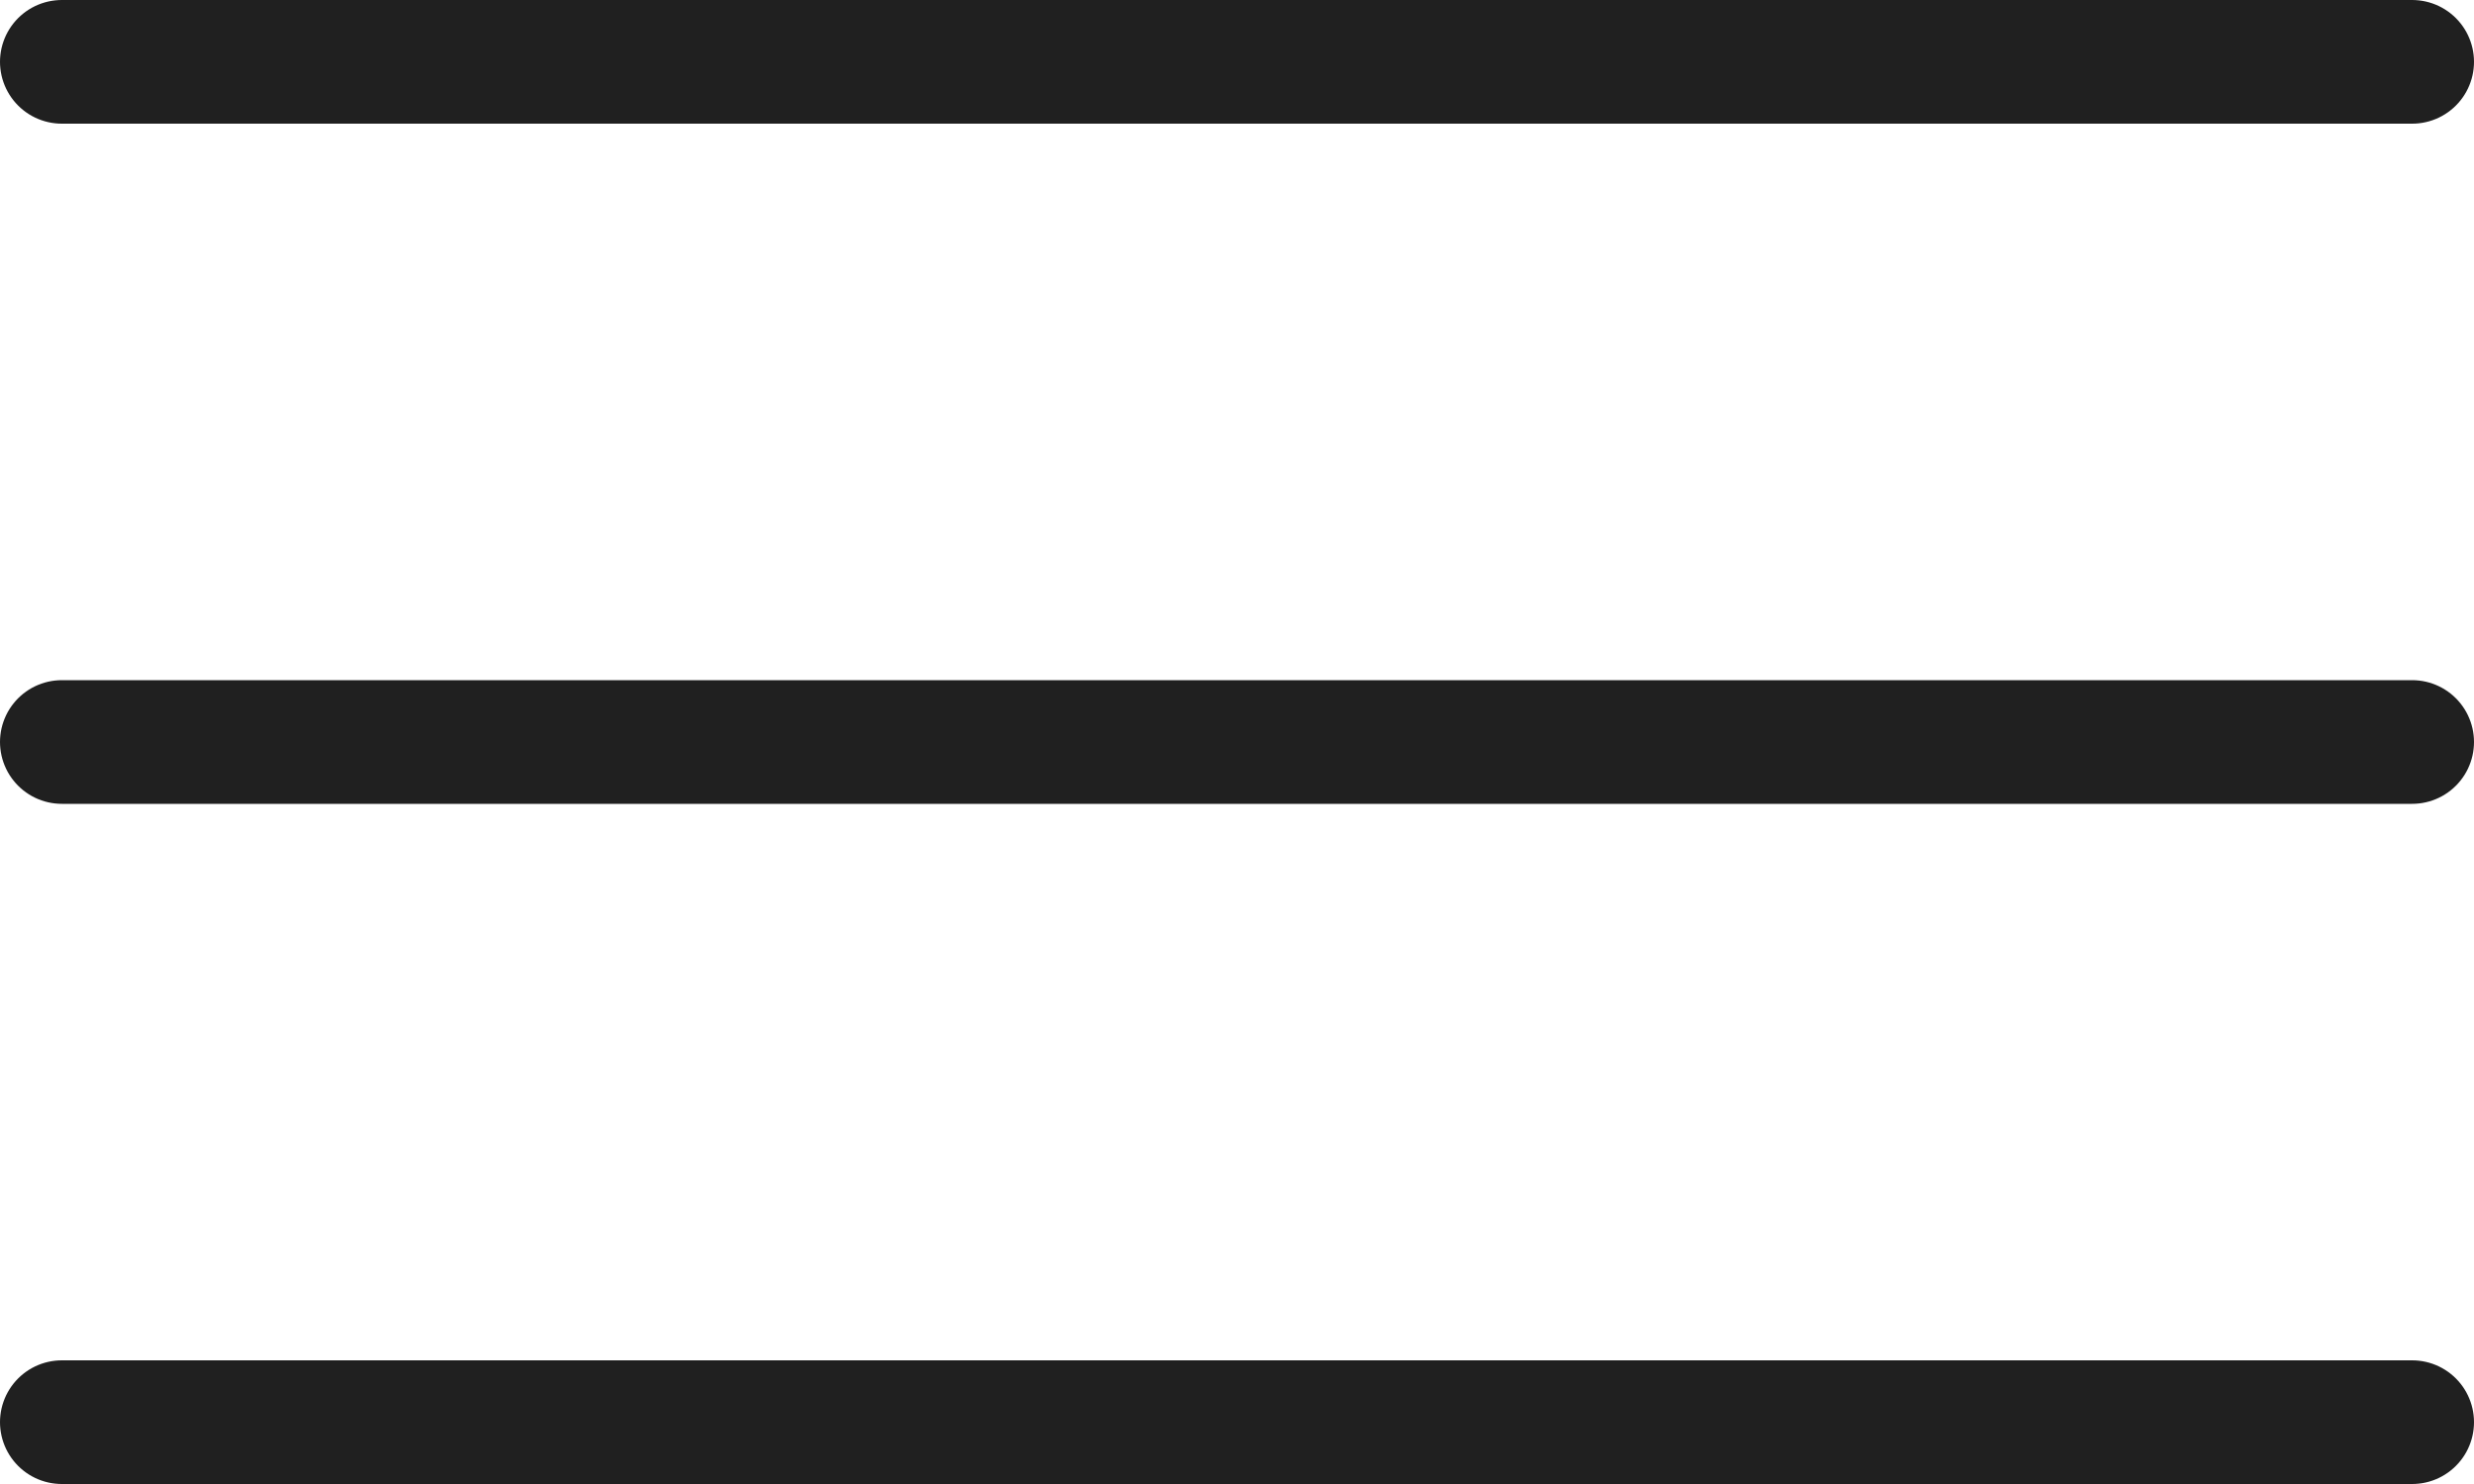
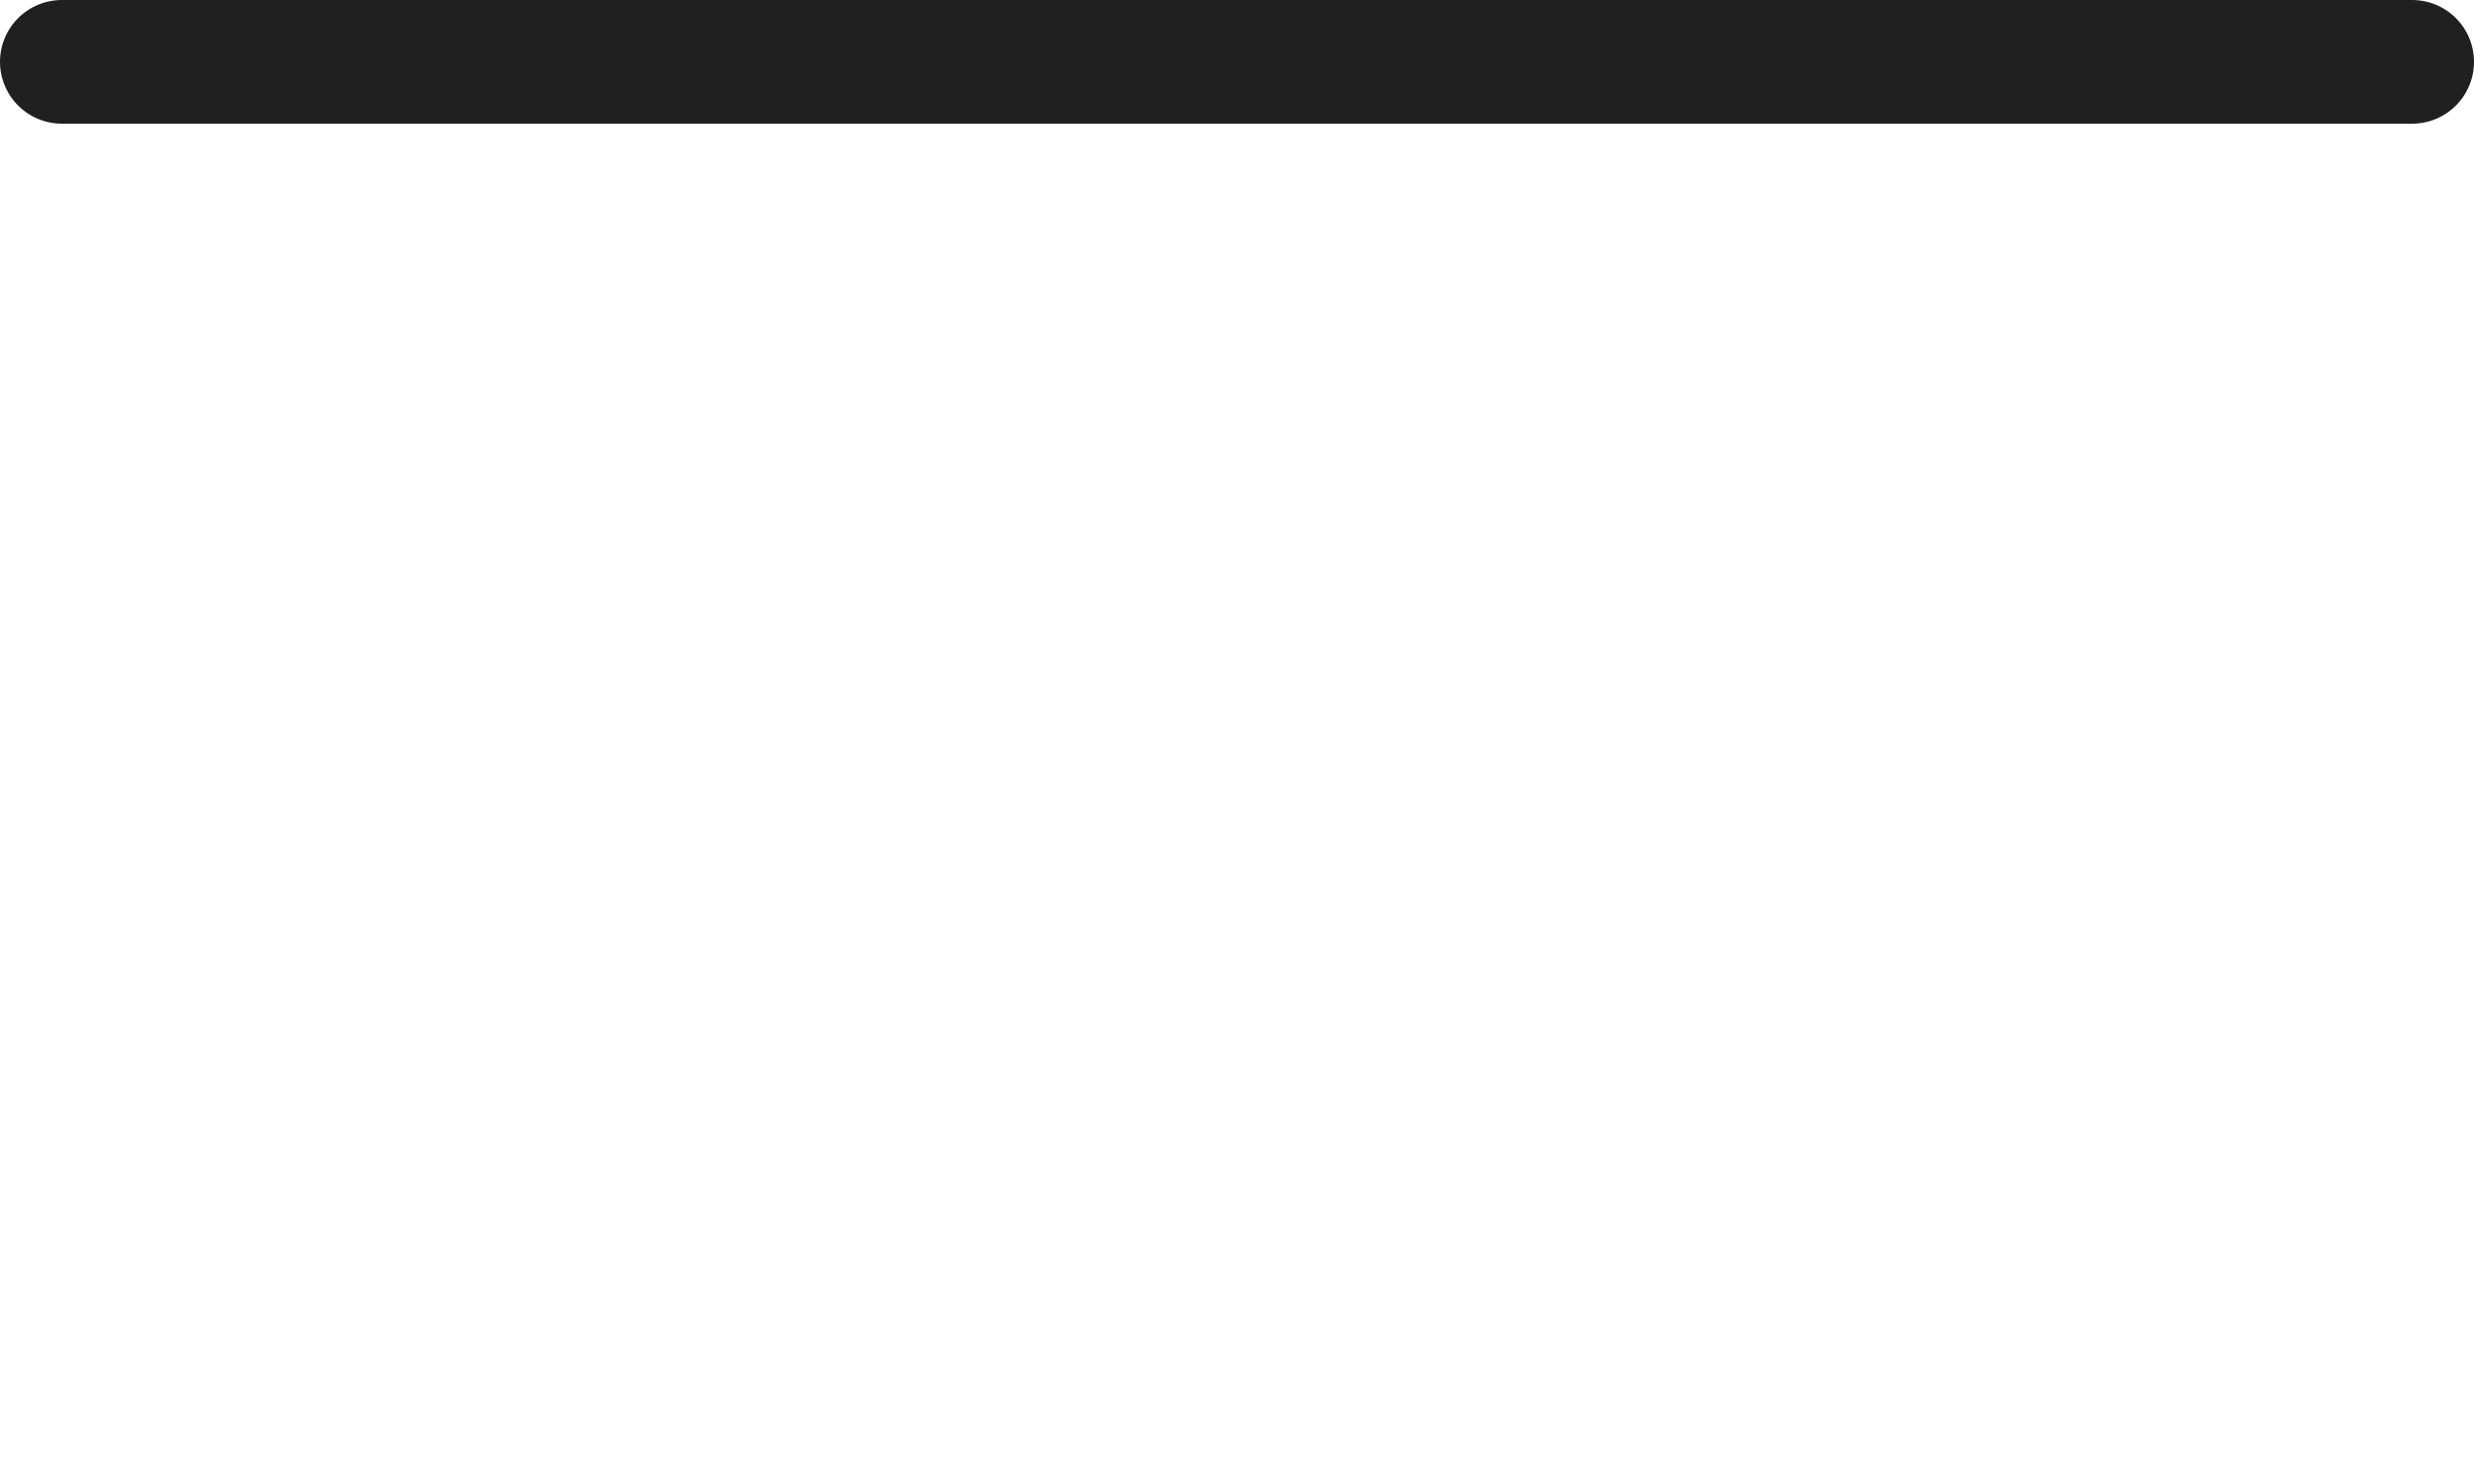
<svg xmlns="http://www.w3.org/2000/svg" width="40" height="24" viewBox="0 0 40 24" fill="none">
  <line x1="1" y1="1" x2="39" y2="1" stroke="#202020" stroke-width="2" stroke-linecap="round" />
-   <line x1="1" y1="12" x2="39" y2="12" stroke="#202020" stroke-width="2" stroke-linecap="round" />
-   <line x1="1" y1="23" x2="39" y2="23" stroke="#202020" stroke-width="2" stroke-linecap="round" />
</svg>